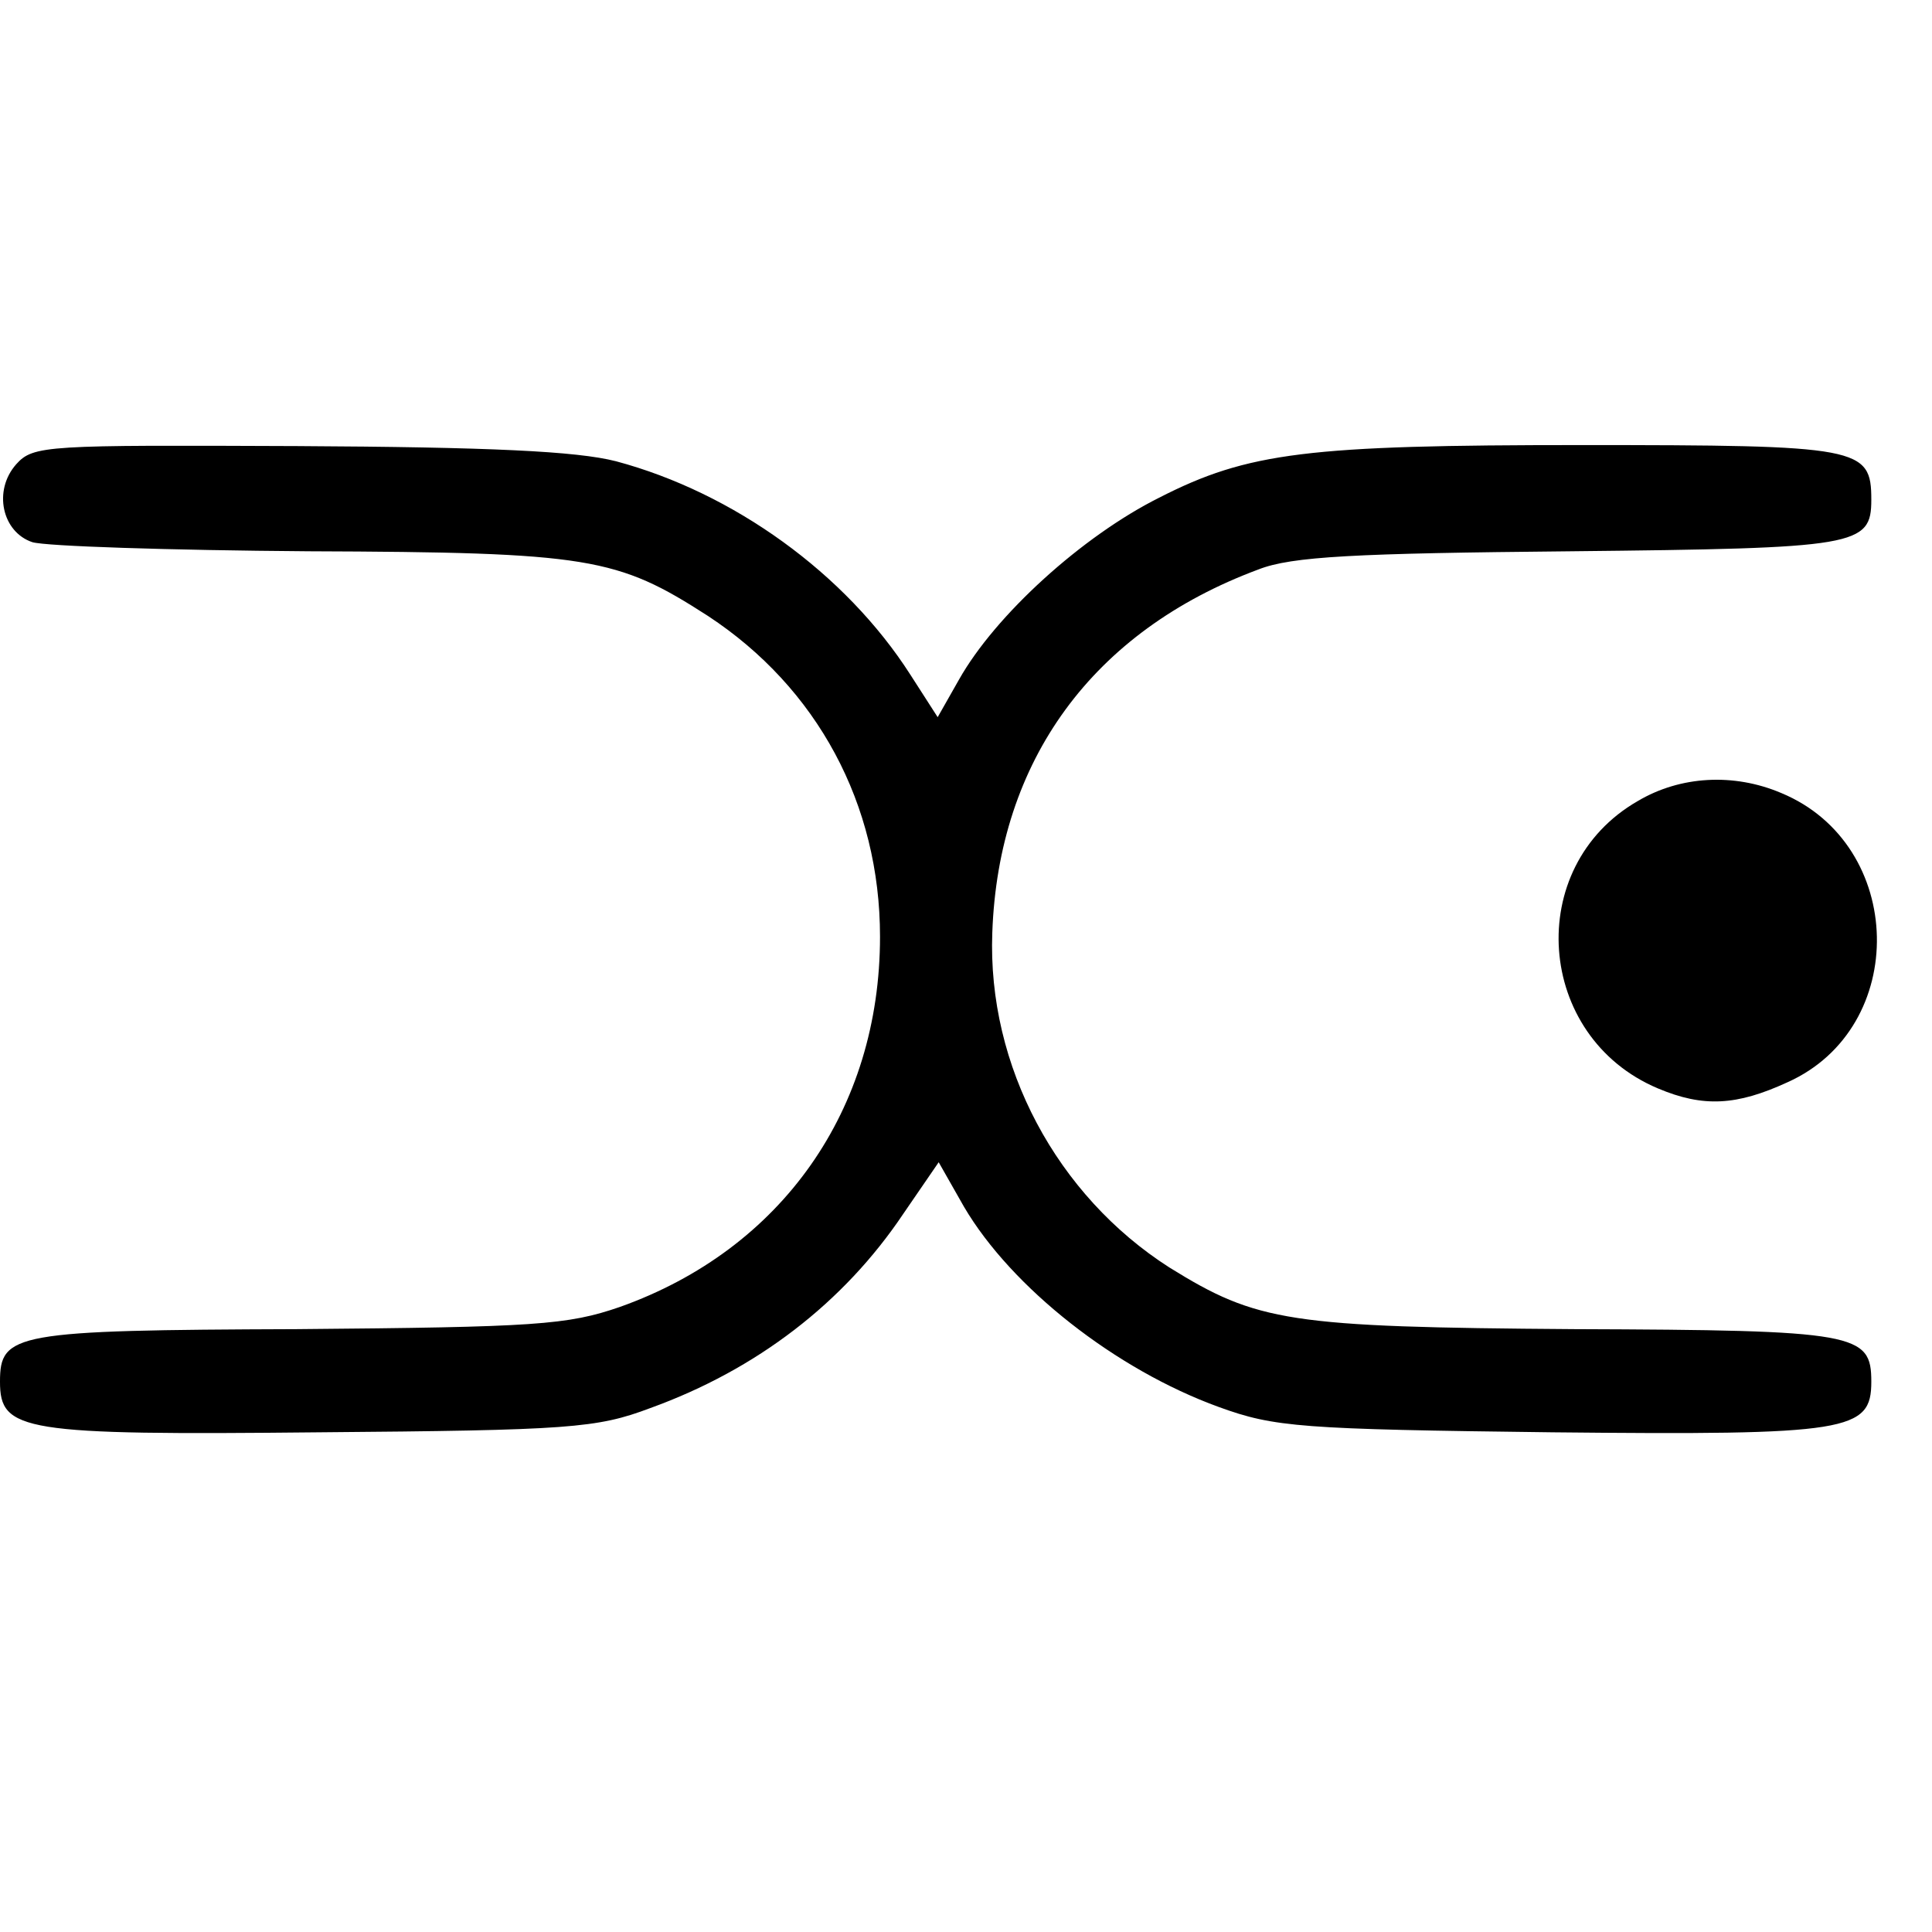
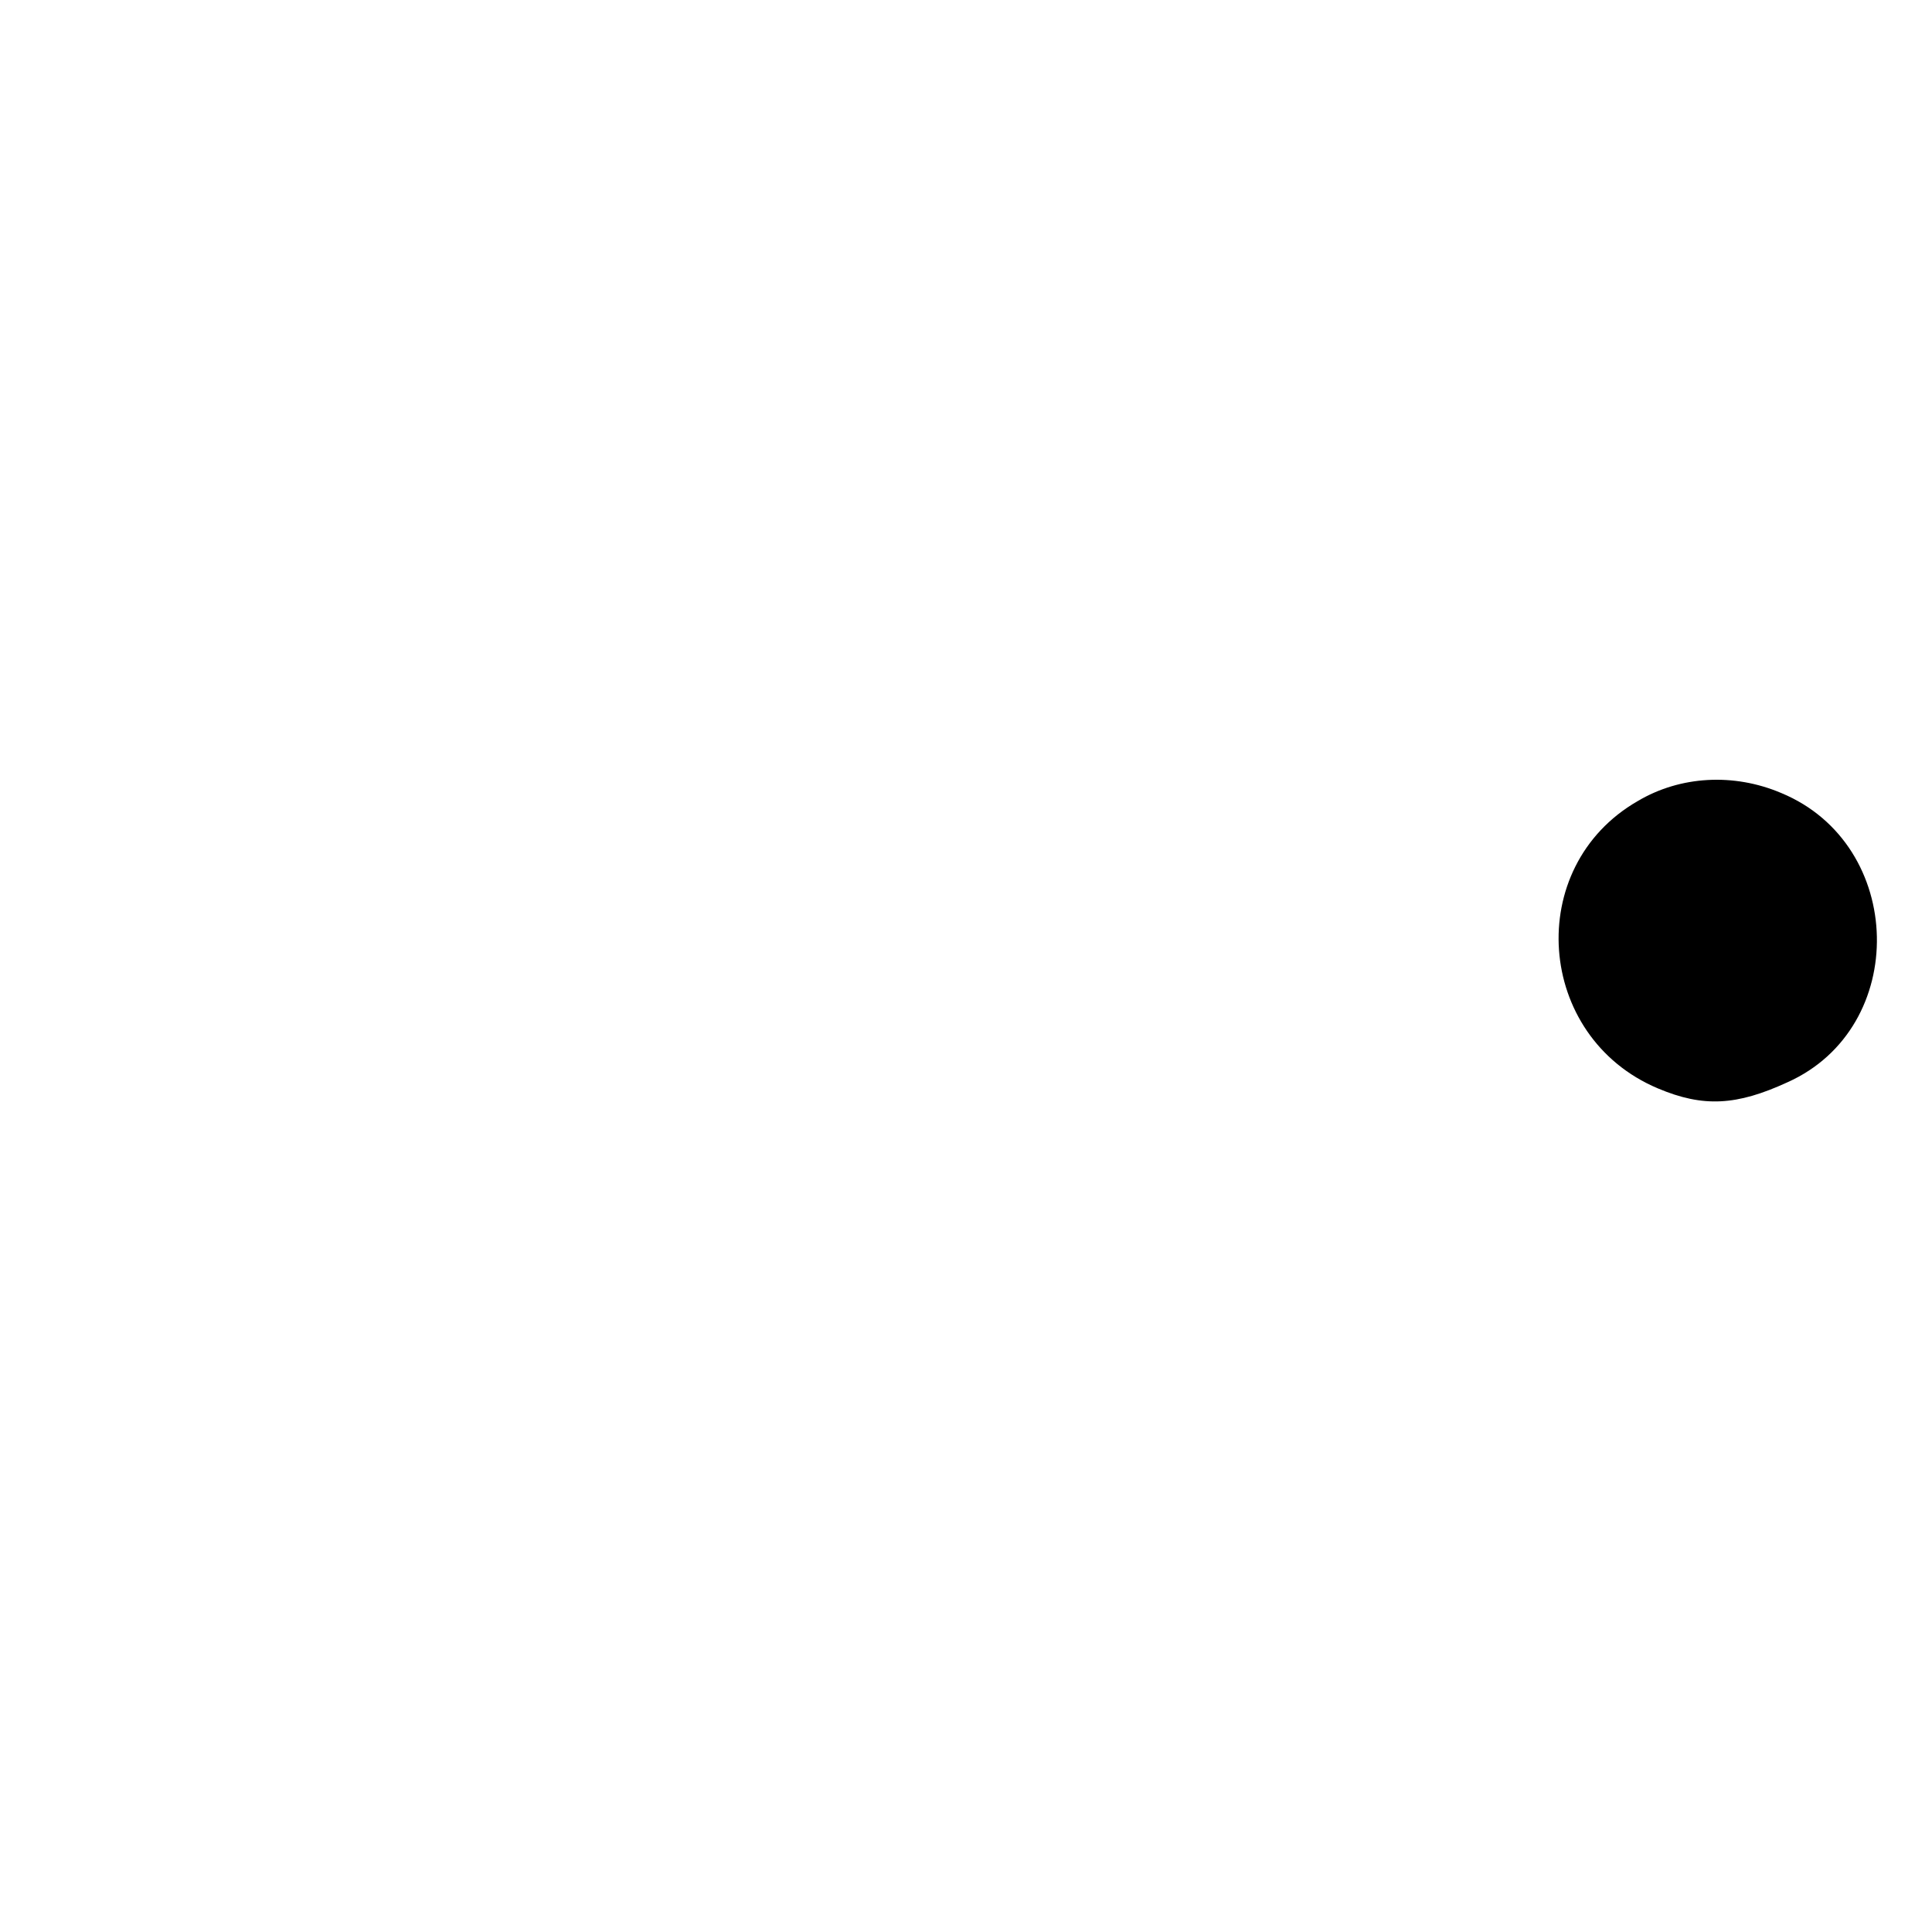
<svg xmlns="http://www.w3.org/2000/svg" version="1.0" width="191pt" height="191pt" viewBox="0 0 191 191" preserveAspectRatio="xMidYMid meet">
  <g transform="translate(0,191) scale(0.1,-0.1)" fill="#000000" stroke="none">
-     <path d="M16 1451 c-23 -26 -14 -67 16 -77 13 -4 135 -8 273 -9 278 -1 305 -6 395 -64 108 -71 170 -186 170 -317 0 -171 -97 -309 -257 -366 -52 -18 -84 -20 -319 -22 -280 -1 -294 -4 -294 -52 0 -49 22 -53 315 -50 248 2 275 4 328 24 105 38 191 104 250 192 l35 51 25 -44 c47 -80 150 -161 252 -198 55 -20 81 -22 330 -25 293 -3 315 1 315 50 0 48 -14 51 -294 52 -282 2 -313 7 -400 61 -111 71 -180 199 -175 331 6 170 99 298 263 359 33 13 96 16 309 18 283 3 297 5 297 51 0 52 -11 54 -287 54 -270 0 -329 -7 -417 -52 -76 -38 -162 -116 -198 -180 l-21 -37 -27 42 c-64 100 -175 180 -291 211 -39 10 -125 14 -315 15 -248 1 -261 1 -278 -18z" />
-     <path d="M1619 1118 c-113 -65 -101 -233 20 -284 45 -19 78 -17 128 6 121 54 117 235 -6 286 -47 20 -100 17 -142 -8z" />
+     <path d="M1619 1118 c-113 -65 -101 -233 20 -284 45 -19 78 -17 128 6 121 54 117 235 -6 286 -47 20 -100 17 -142 -8" />
  </g>
</svg>